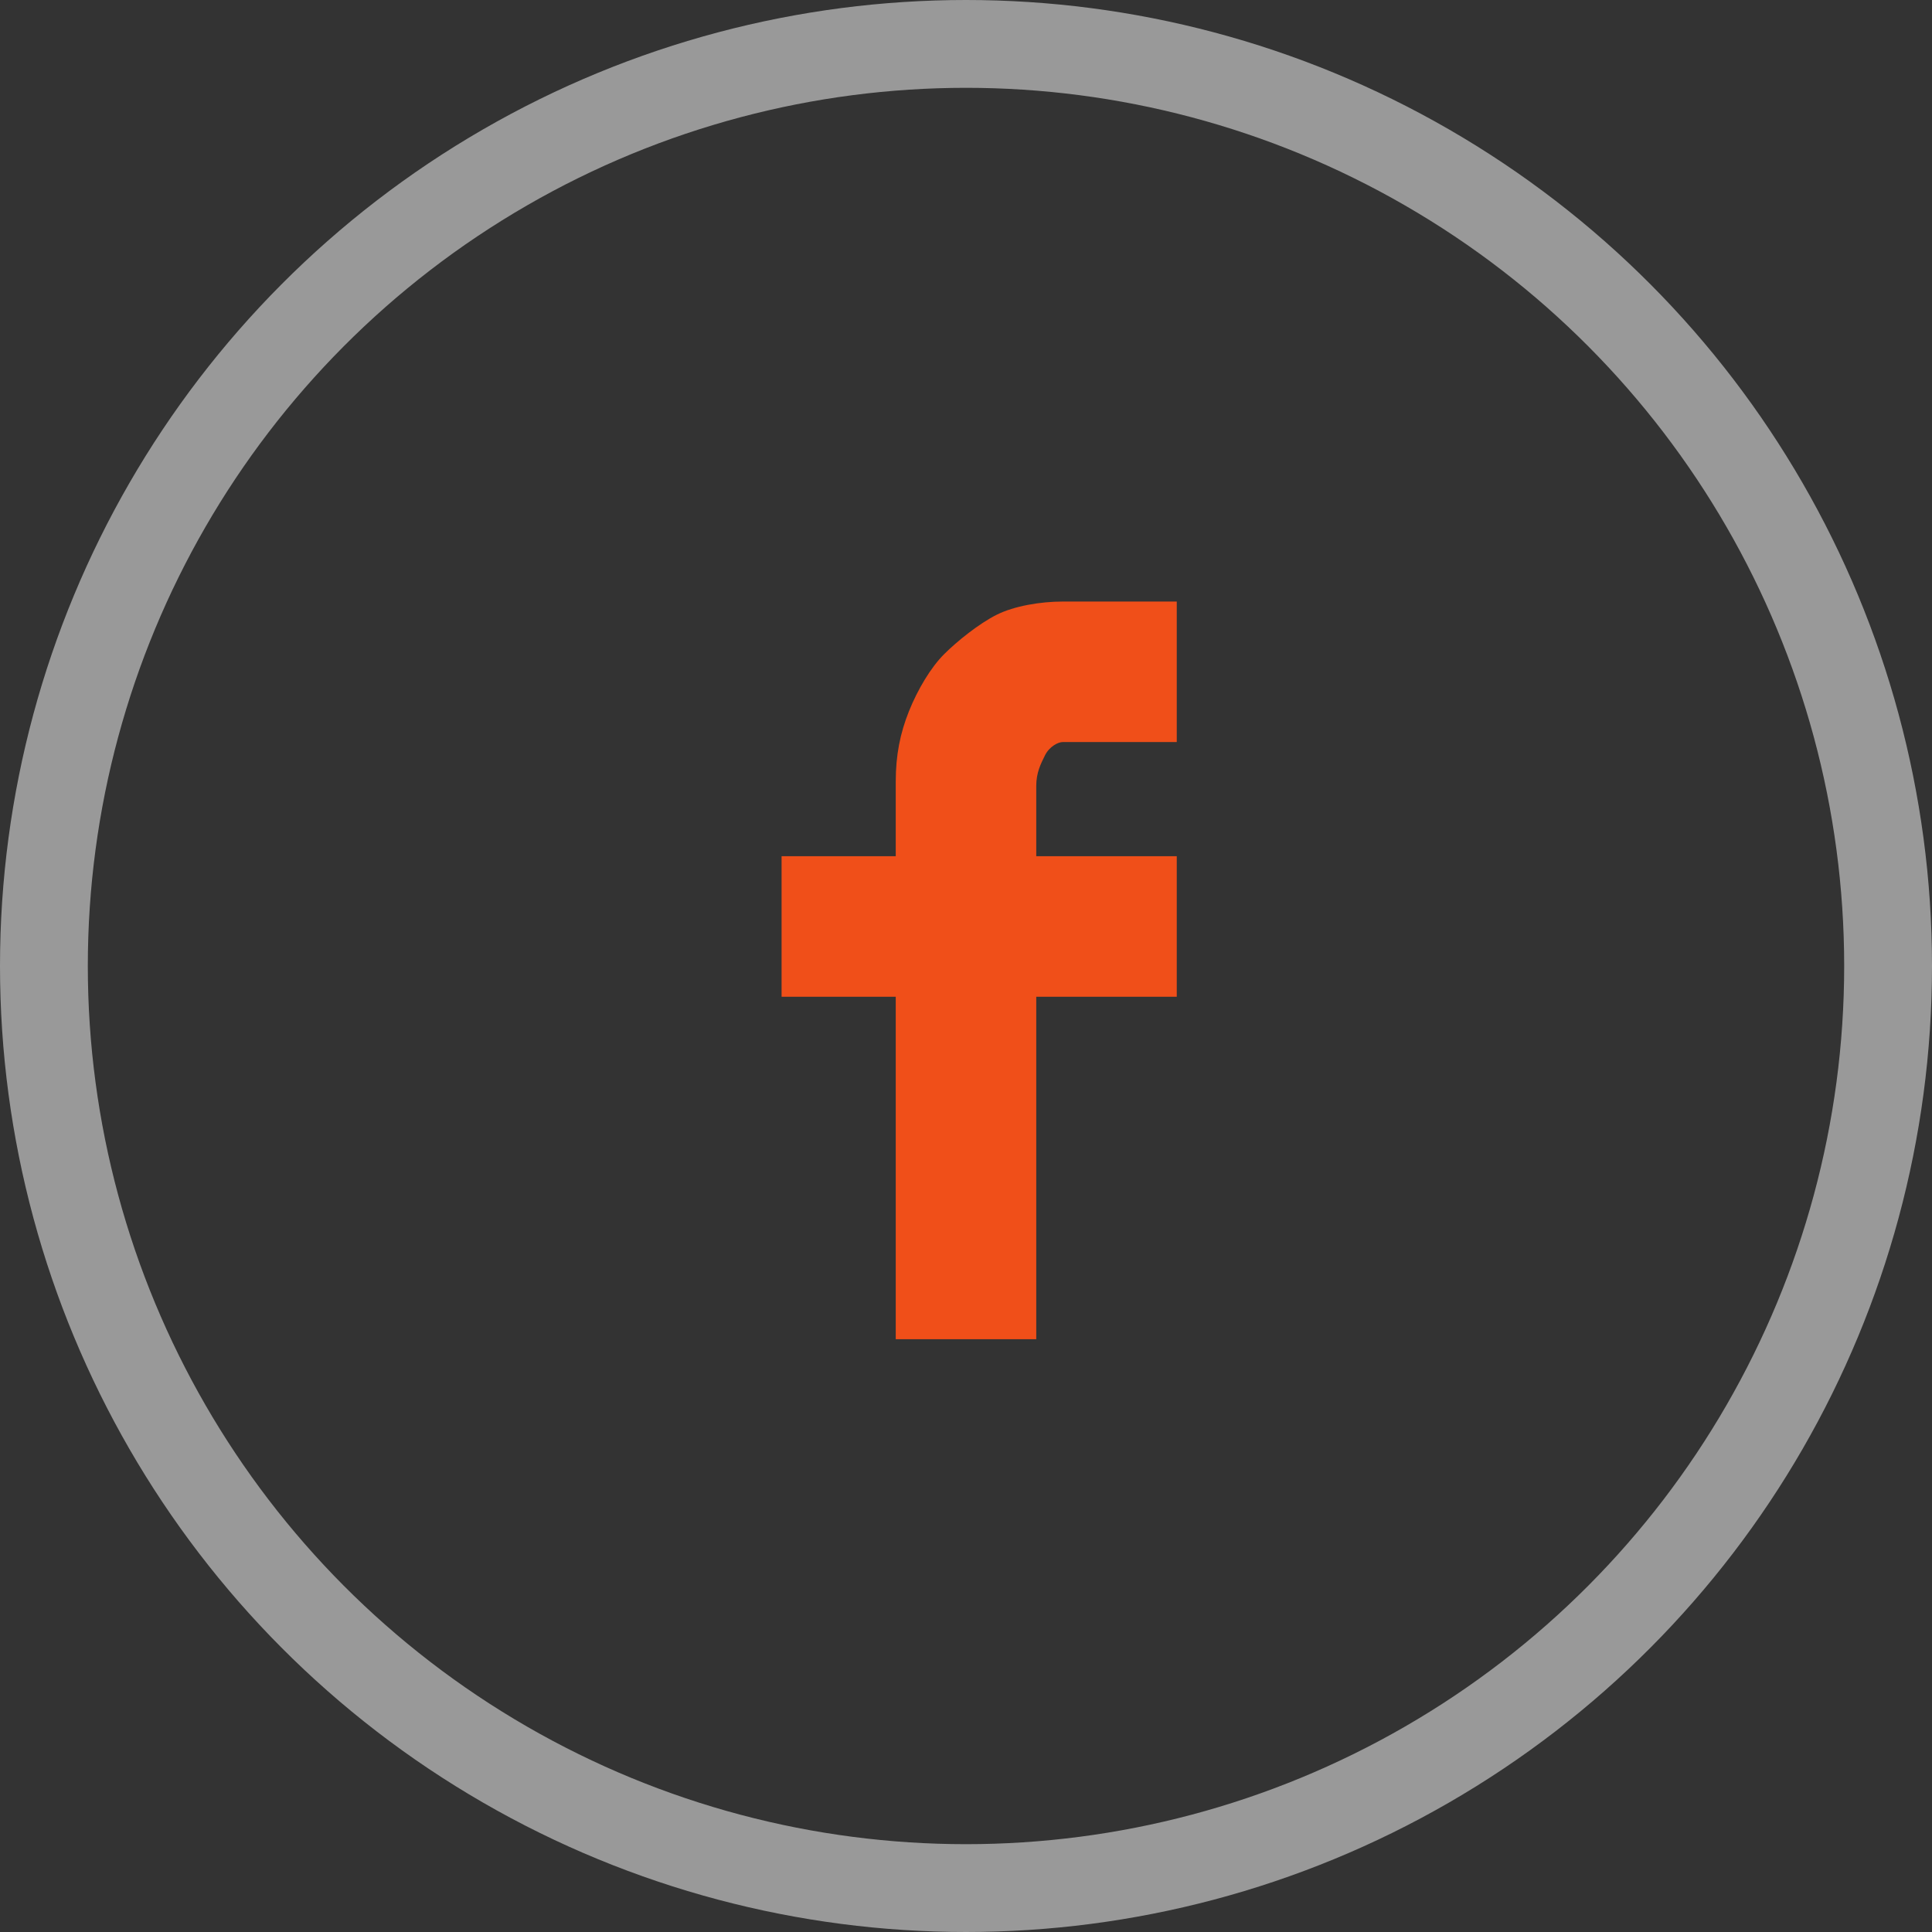
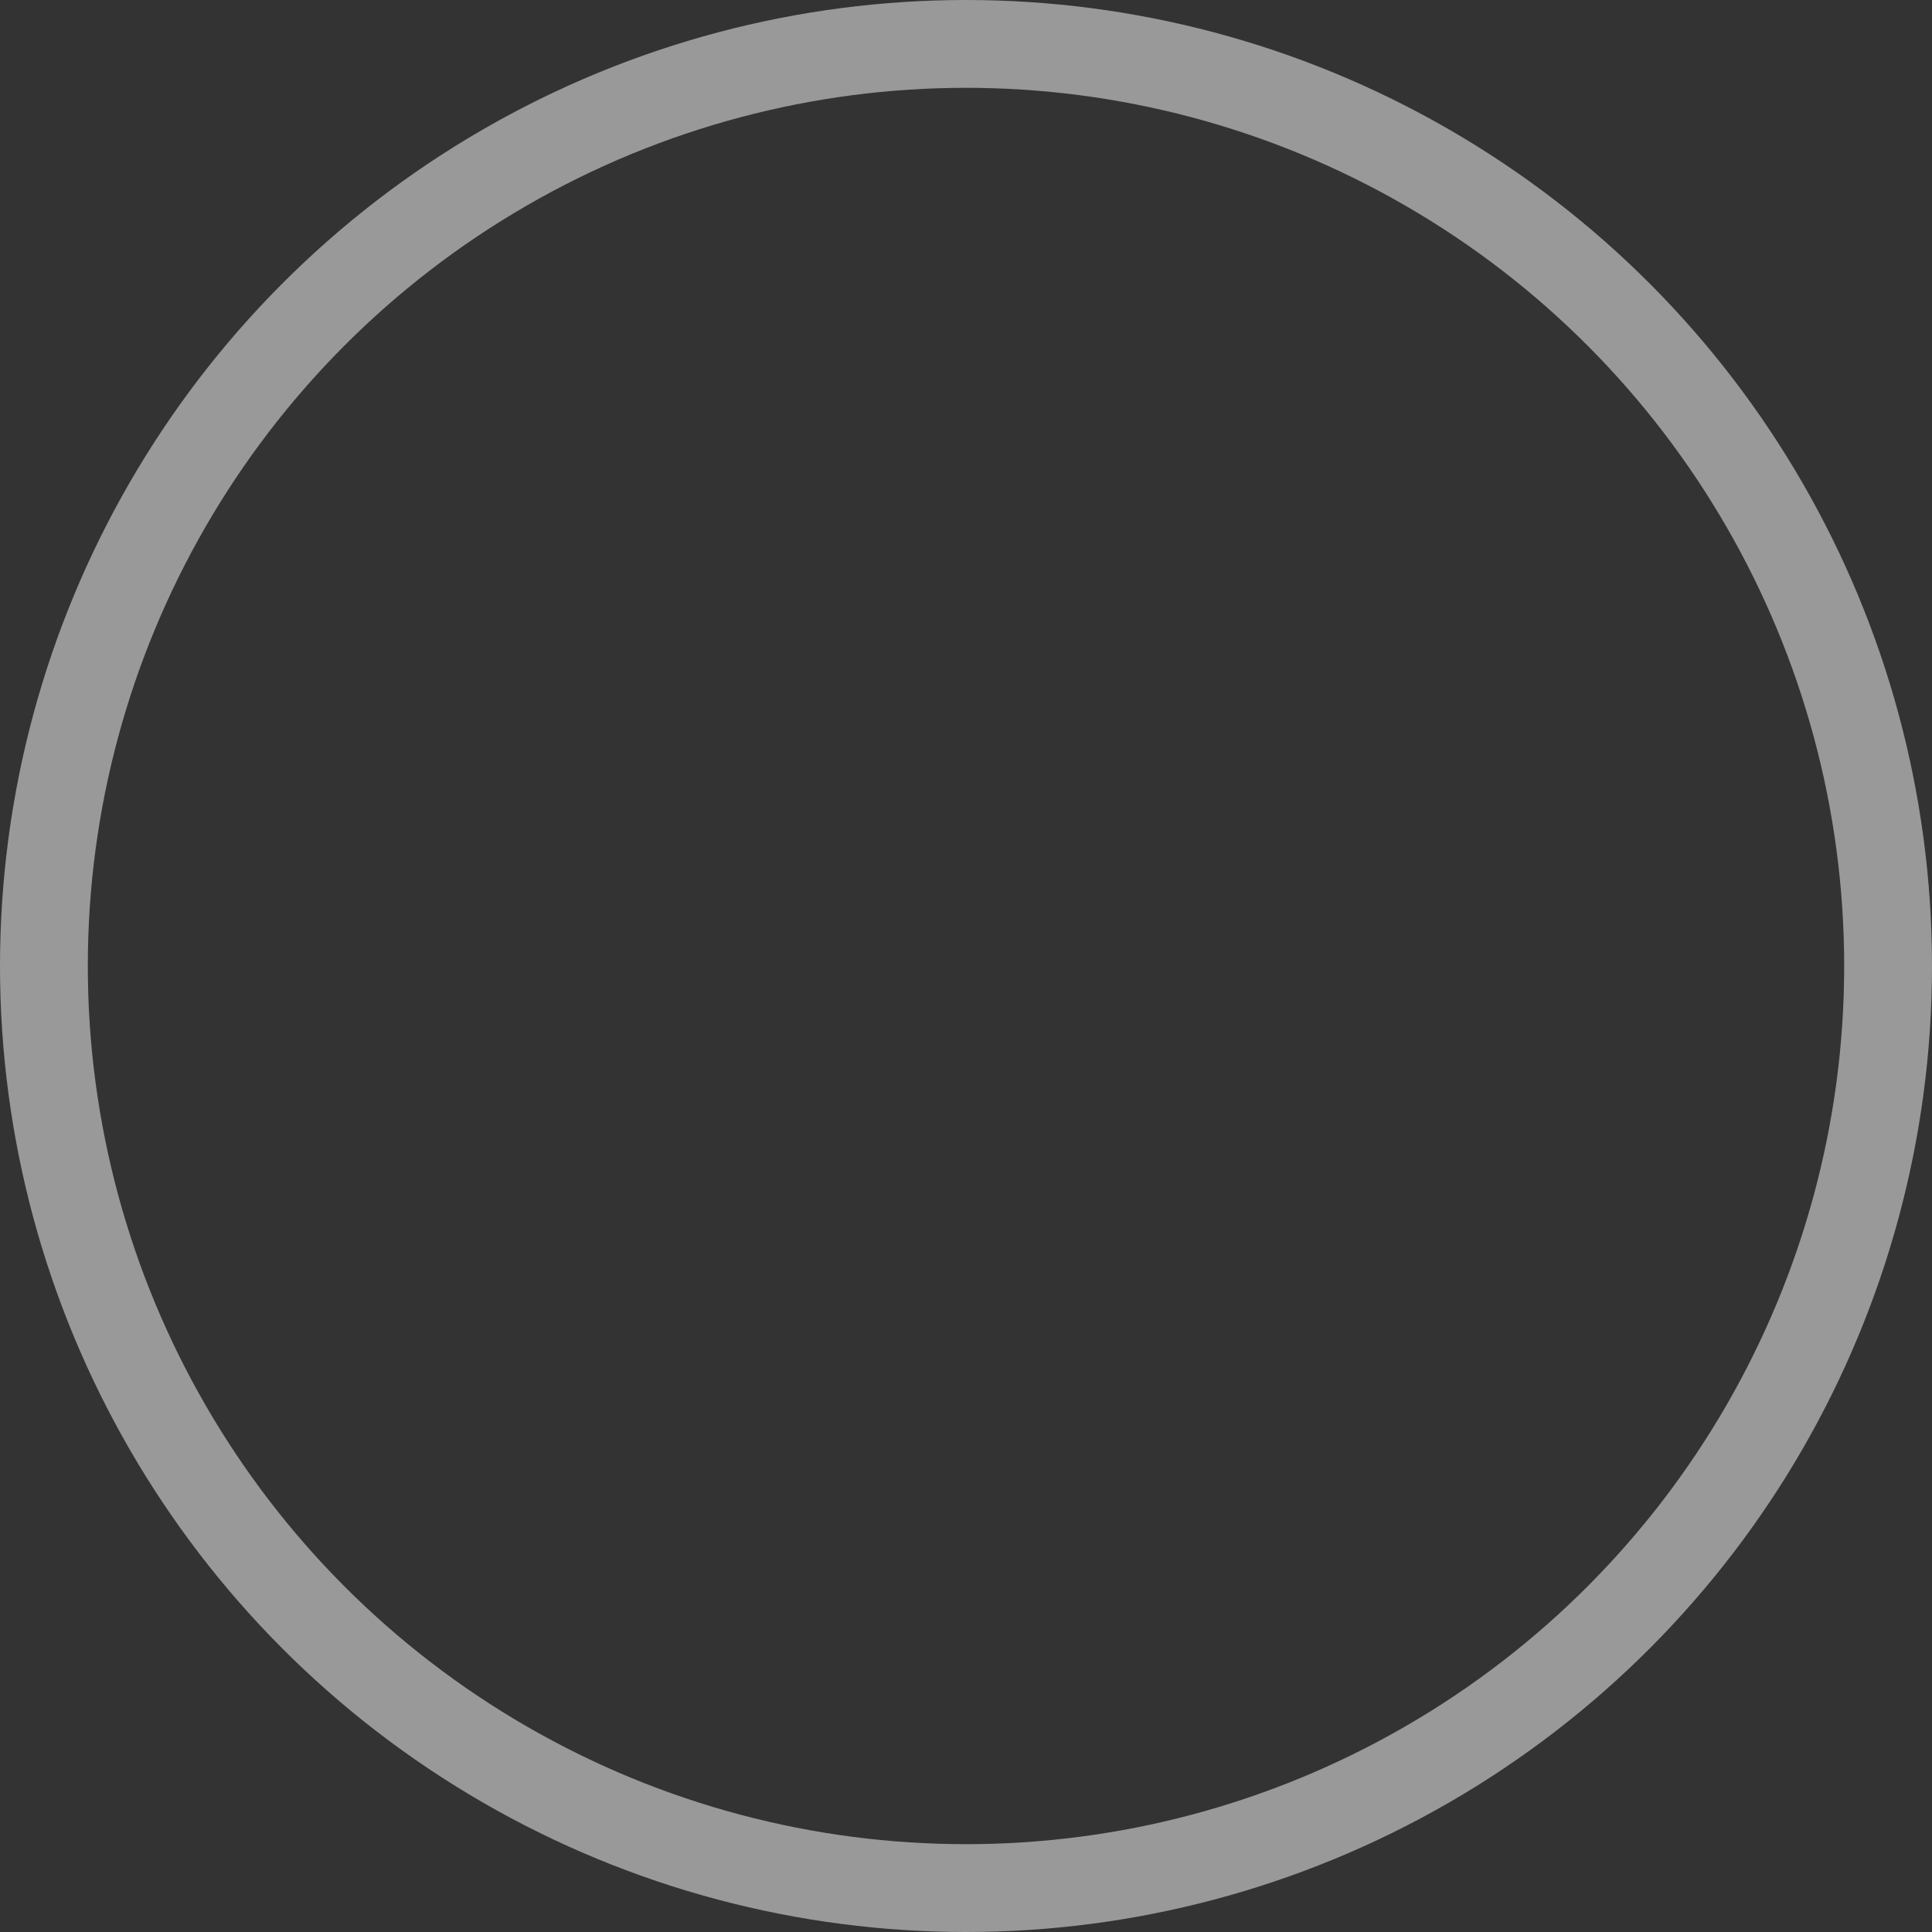
<svg xmlns="http://www.w3.org/2000/svg" version="1.1" id="Layer_1" x="0px" y="0px" width="44px" height="44px" viewBox="0 0 44 44" style="enable-background:new 0 0 44 44;" xml:space="preserve">
  <rect x="0" y="0" width="44" height="44" fill="#333333" stroke="none" />
  <style type="text/css">
	.st0{fill-rule:evenodd;clip-rule:evenodd;fill:#F04F19;}
	.st1{opacity:0.5;fill:none;stroke:#FFFFFF;stroke-width:2;enable-background:new    ;}
</style>
  <title>2649F768-54B1-449B-A431-96B7225CCEAA@2x</title>
  <desc>Created with sketchtool.</desc>
-   <path id="Path" class="st0" d="M20.4,19.4v-1.6c0-0.6,0.1-1.1,0.3-1.6c0.2-0.5,0.5-1,0.8-1.3s0.8-0.7,1.2-0.9s1-0.3,1.5-0.3h2.6v3.2  h-2.6c-0.1,0-0.3,0.1-0.4,0.3c-0.1,0.2-0.2,0.4-0.2,0.7v1.6h3.2v3.2h-3.2v7.8h-3.2v-7.8h-2.6v-3.2H20.4z" />
  <circle id="Oval-2" class="st1" cx="22" cy="22" r="21" />
</svg>